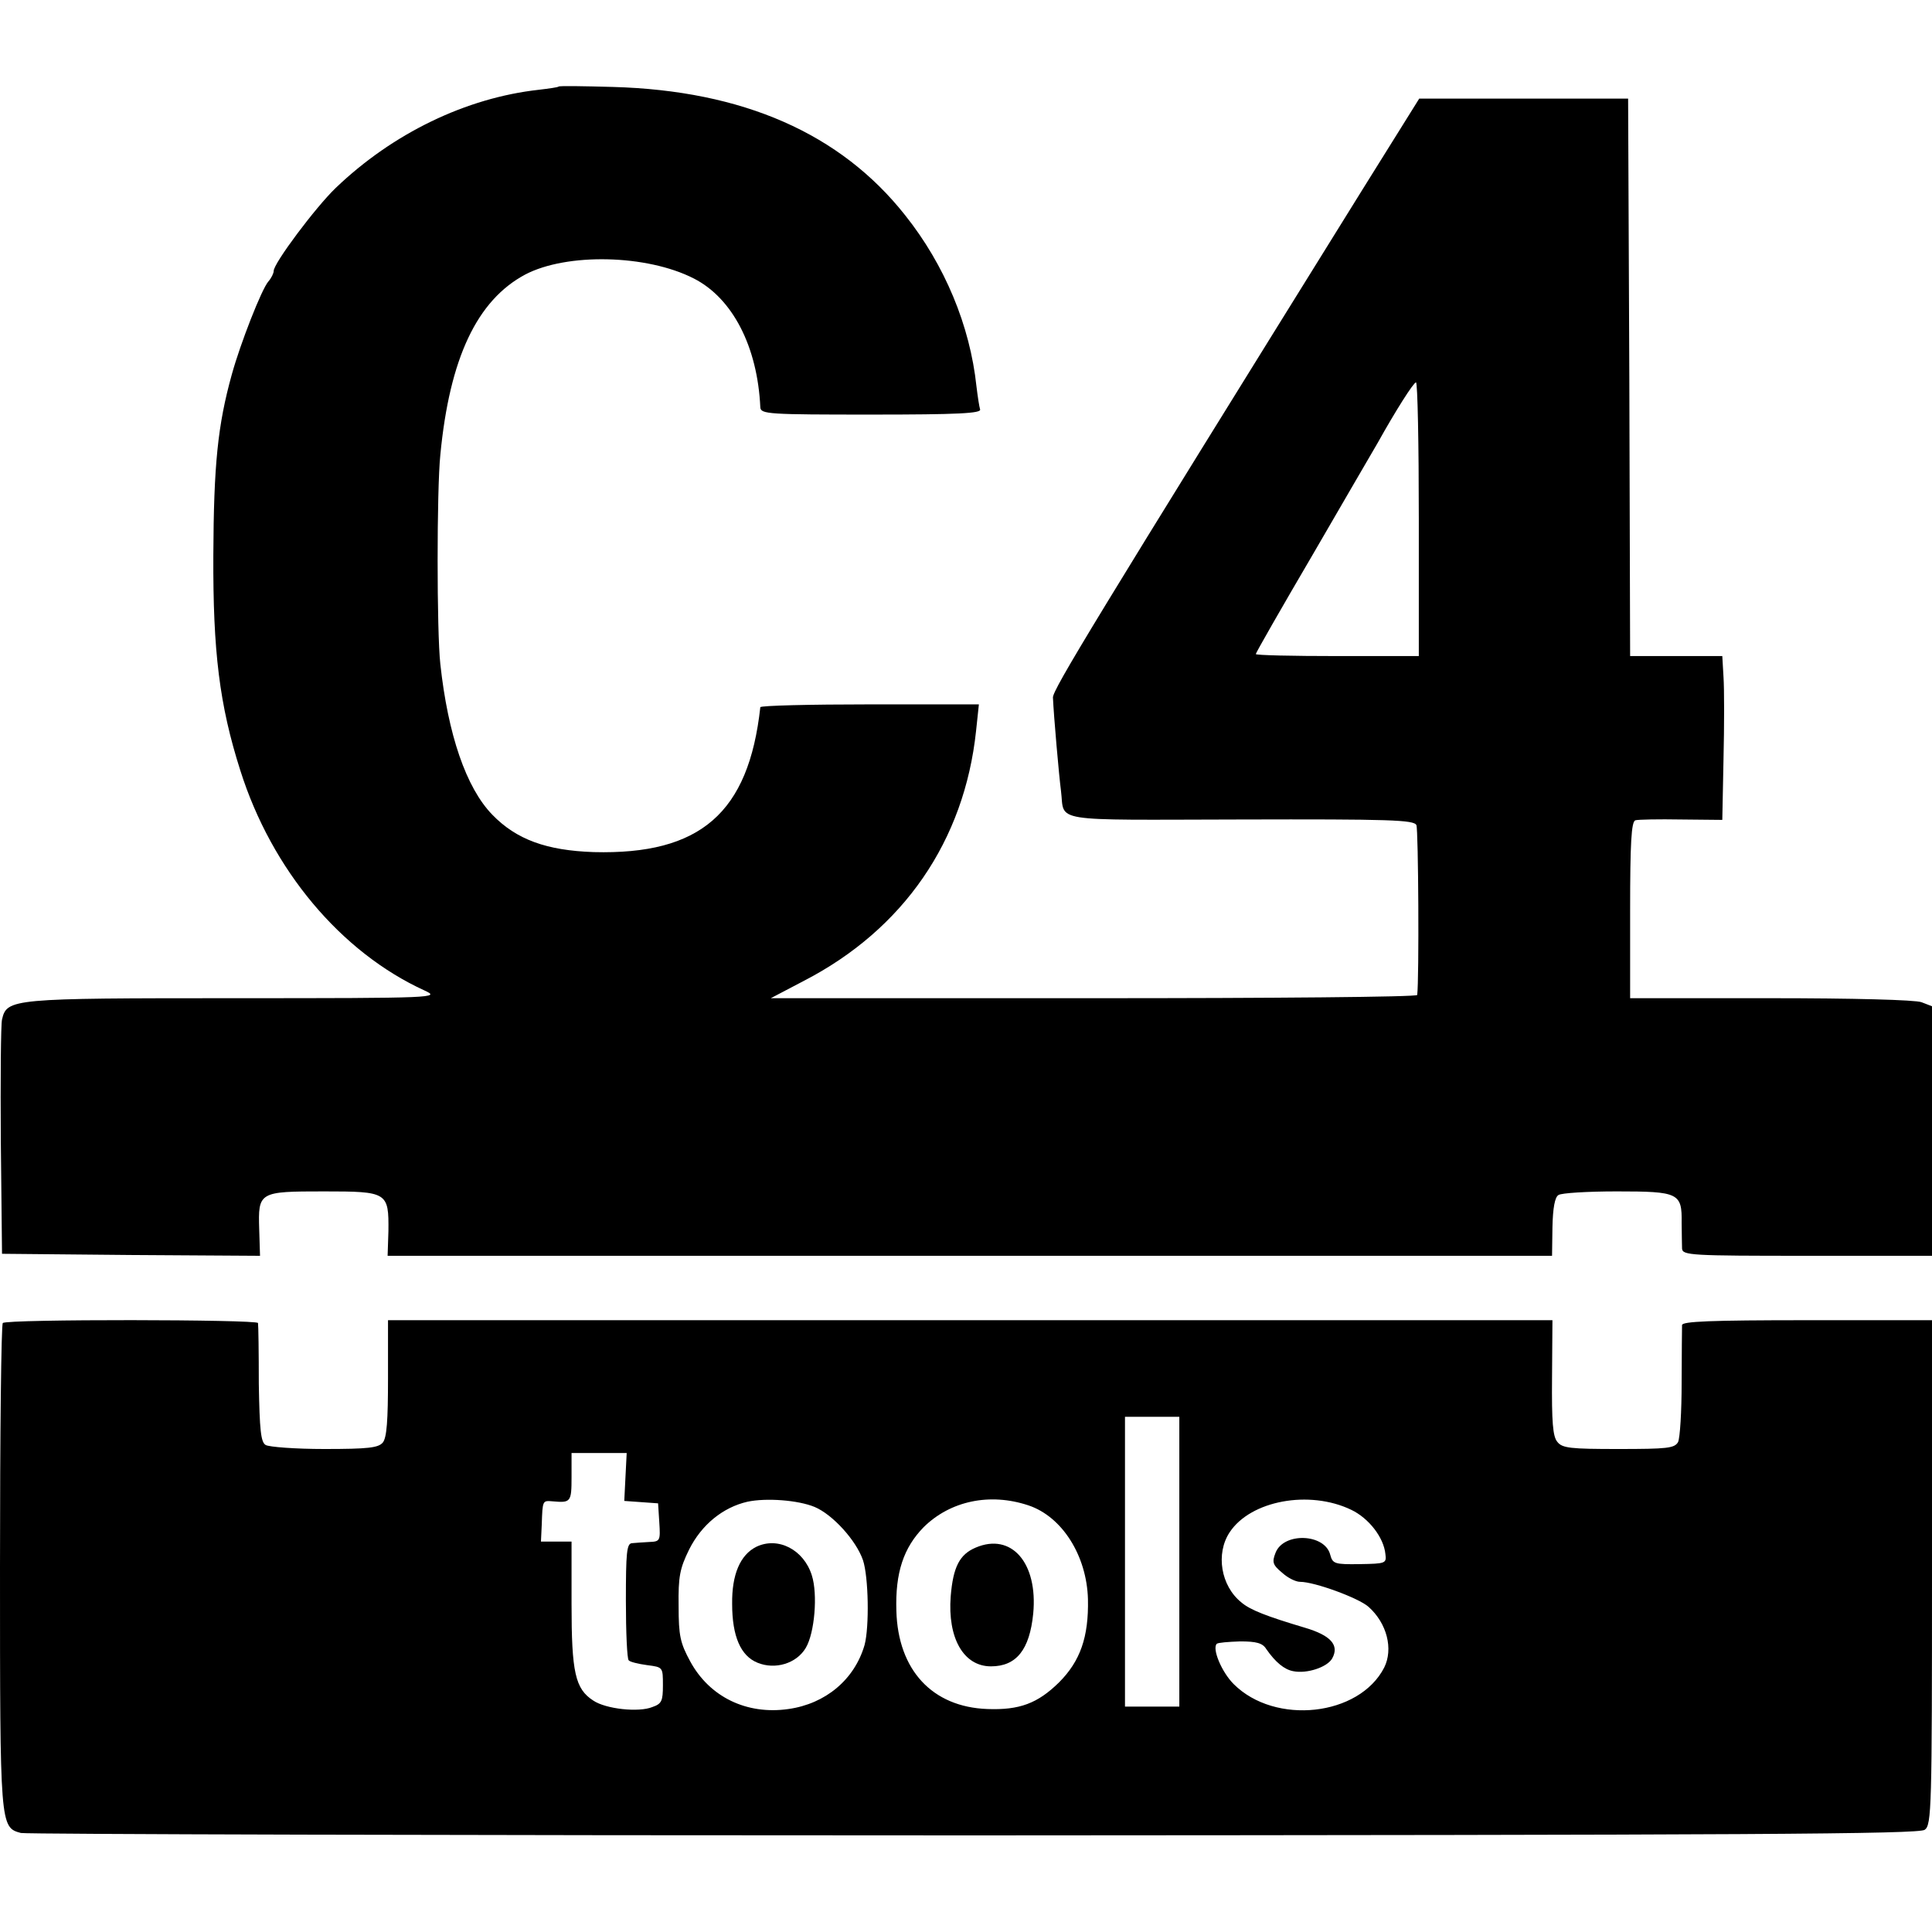
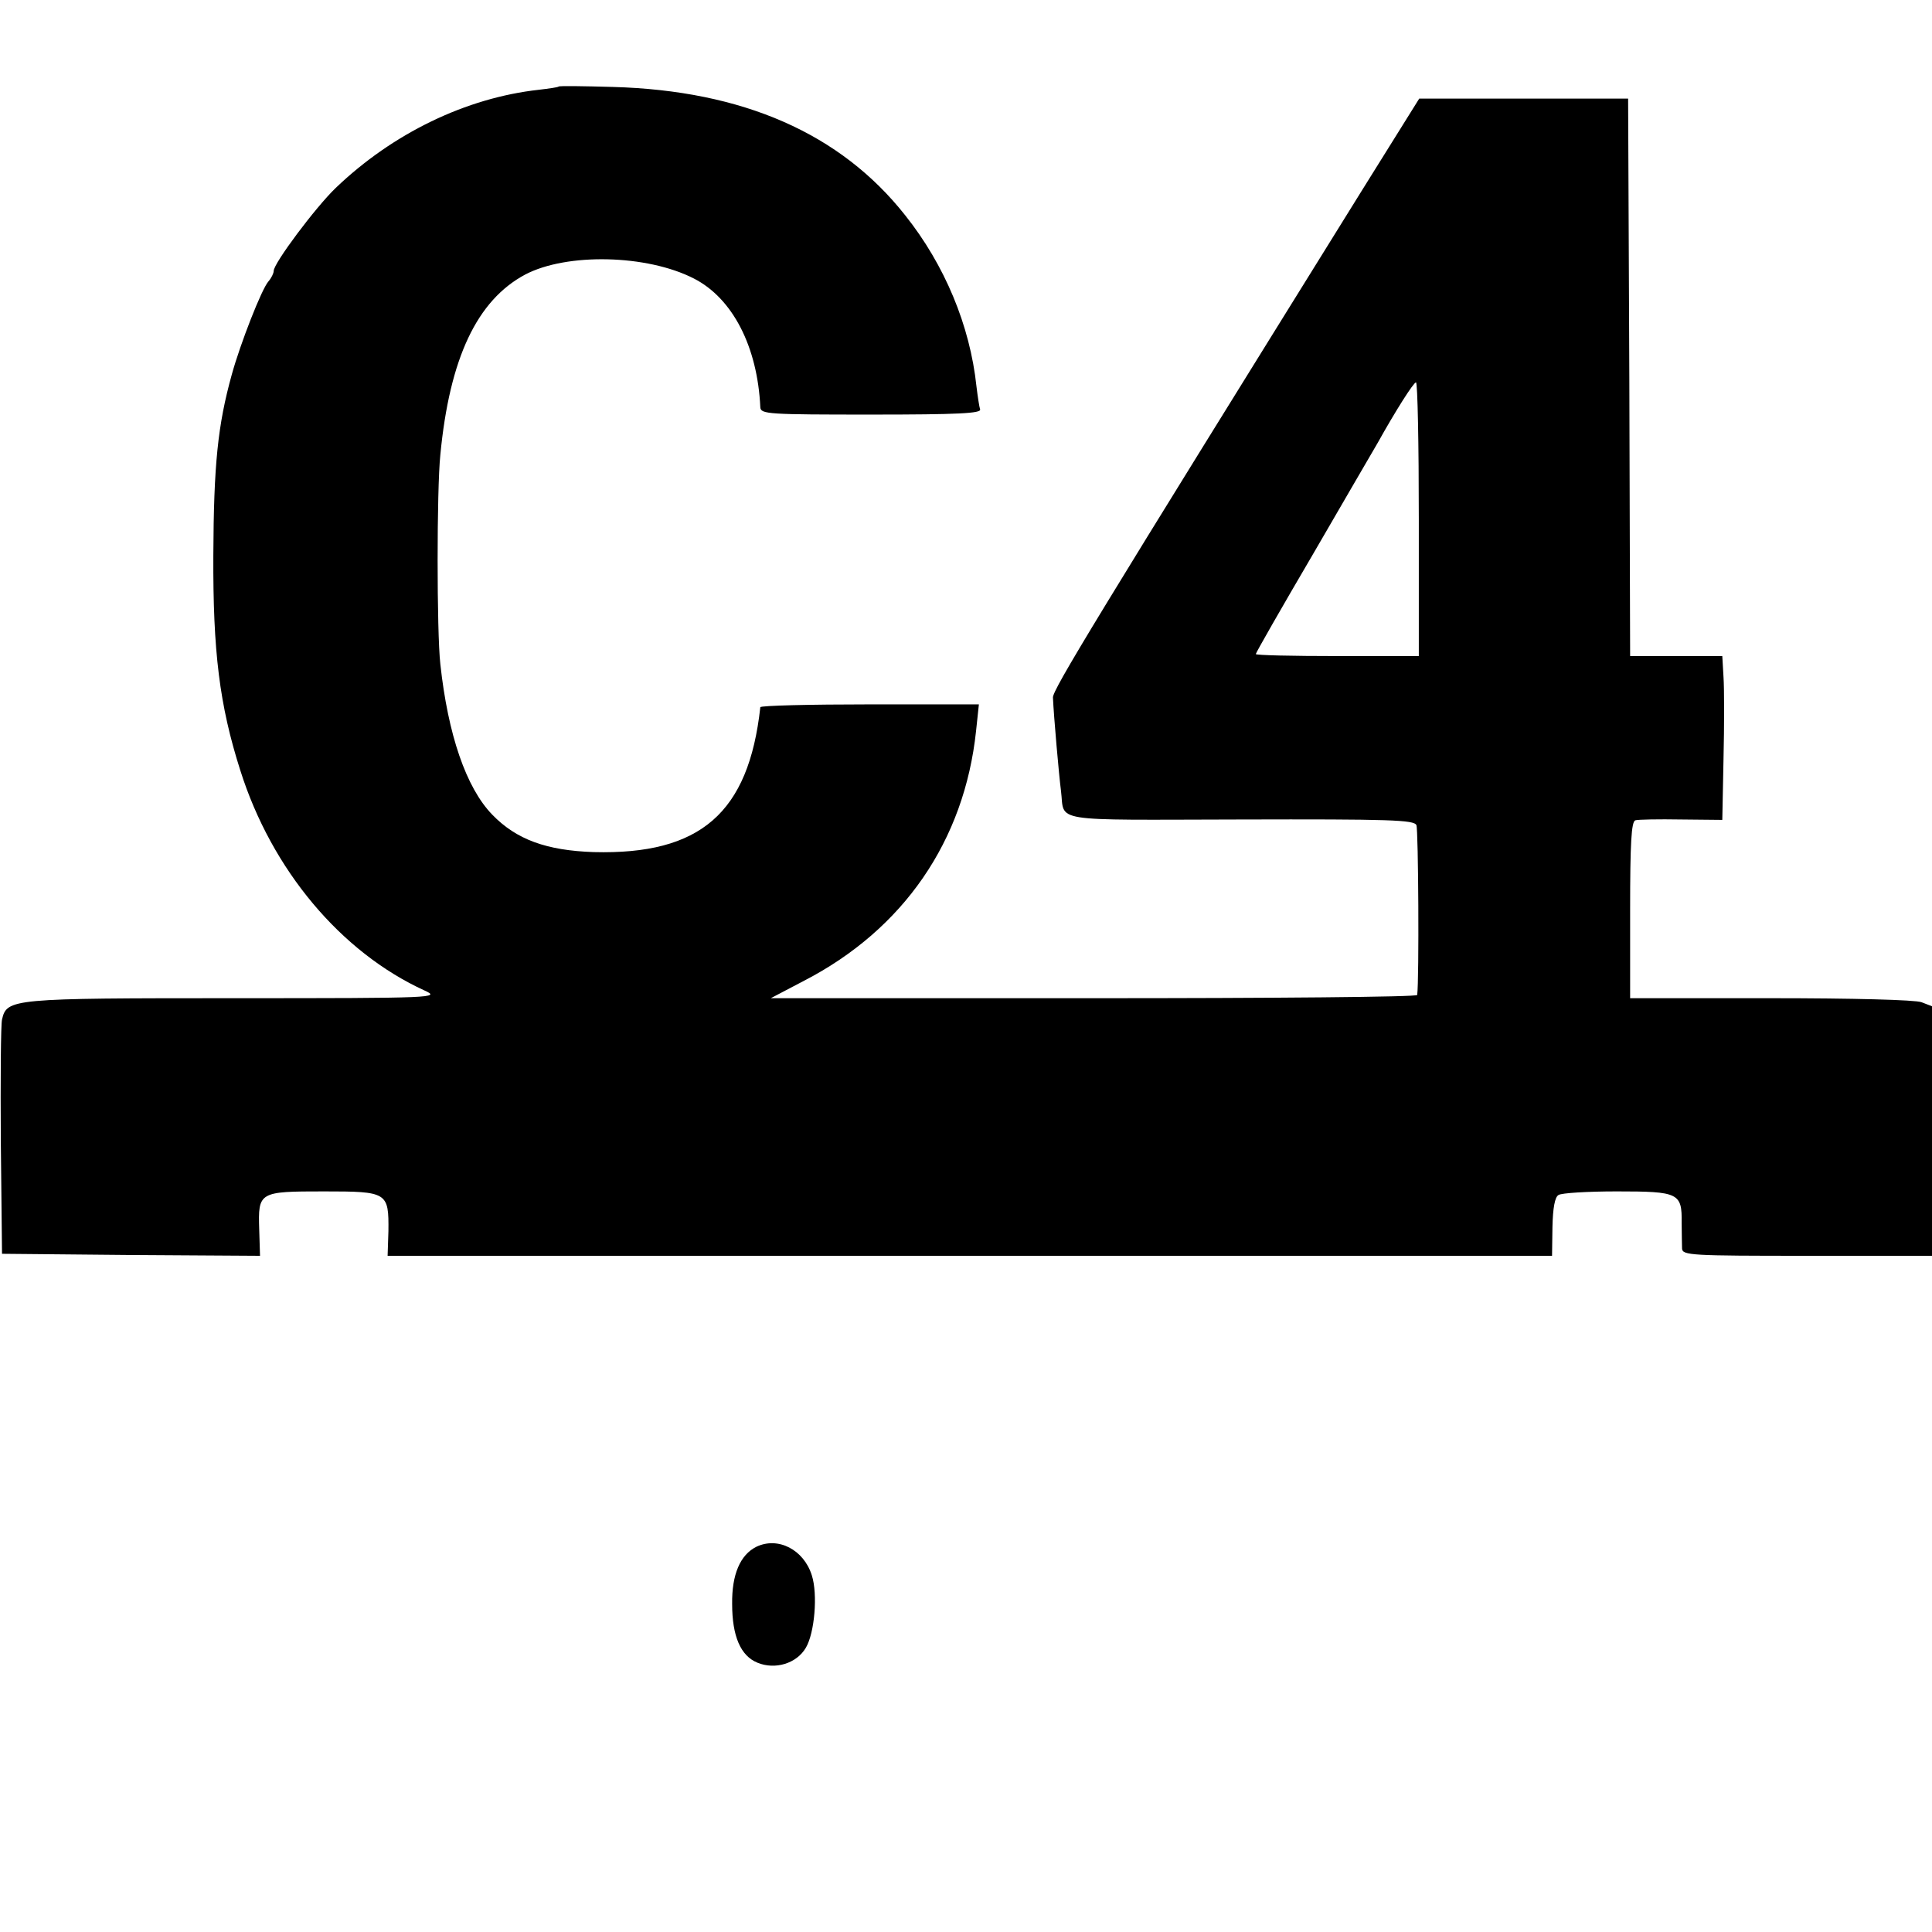
<svg xmlns="http://www.w3.org/2000/svg" version="1.0" width="480pt" height="480pt" viewBox="0 0 480 480" preserveAspectRatio="xMidYMid meet">
  <g transform="translate(0,480) scale(0.1,-0.1)" fill="#000000" stroke="none">
    <path d="M1388 4585 c-2 -2 -24 -5 -49 -8 -181 -20 -363 -108 -505 -244 -50 -48 -154 -187 -154 -206 0 -6 -6 -18 -13 -26 -17 -19 -70 -155 -91 -231 -35 -126 -45 -224 -46 -450 -1 -238 15 -371 67 -534 78 -247 250 -452 458 -547 39 -18 31 -19 -473 -19 -554 0 -565 -1 -577 -53 -3 -12 -4 -148 -3 -302 l3 -280 320 -3 321 -2 -2 65 c-3 94 -1 95 161 95 158 0 161 -2 160 -99 l-2 -61 1447 0 1446 0 1 71 c1 48 6 75 15 80 7 5 72 9 145 9 154 0 162 -4 161 -78 0 -26 1 -55 1 -64 1 -17 23 -18 311 -18 l310 0 0 310 0 310 -26 10 c-15 6 -172 10 -375 10 l-349 0 0 219 c0 166 3 220 13 223 6 2 58 3 114 2 l102 -1 3 151 c2 83 2 175 0 204 l-3 52 -114 0 -115 0 -2 692 -3 693 -260 0 -259 0 -141 -226 c-664 -1069 -770 -1243 -769 -1262 2 -46 15 -194 20 -232 10 -79 -35 -72 445 -71 374 1 432 -1 438 -14 5 -11 7 -382 2 -422 -1 -5 -362 -8 -803 -8 l-803 0 82 43 c248 128 399 348 428 621 l7 66 -271 0 c-149 0 -271 -3 -272 -7 -29 -263 -149 -367 -414 -360 -117 4 -192 31 -252 93 -65 67 -110 199 -129 374 -9 81 -9 433 0 520 23 240 91 384 211 448 103 54 302 50 419 -10 96 -49 158 -169 165 -320 1 -17 21 -18 276 -18 215 0 274 3 270 13 -2 6 -6 32 -9 57 -16 151 -79 302 -177 425 -161 204 -404 310 -726 319 -72 2 -133 3 -135 1z m2137 -1075 l0 -340 -202 0 c-112 0 -203 2 -203 5 0 3 64 115 142 248 77 133 150 258 161 277 44 79 89 150 95 150 4 0 7 -153 7 -340z" />
-     <path d="M7 1513 c-4 -3 -7 -276 -7 -605 0 -646 0 -648 52 -662 13 -3 1078 -6 2368 -6 1934 1 2348 3 2362 14 17 12 18 55 18 640 l0 626 -310 0 c-241 0 -310 -3 -311 -12 0 -7 -1 -71 -1 -143 0 -71 -4 -138 -9 -148 -9 -15 -26 -17 -148 -17 -119 0 -140 2 -152 18 -11 13 -14 49 -13 160 l1 142 -1446 0 -1447 0 0 -144 c0 -105 -3 -148 -13 -160 -11 -13 -36 -16 -145 -16 -72 0 -138 5 -146 10 -12 7 -15 37 -17 152 0 79 -1 146 -2 151 -1 9 -625 10 -634 0z m2923 -593 l0 -360 -68 0 -67 0 0 360 0 360 67 0 68 0 0 -360z m-1376 211 l-3 -60 42 -3 42 -3 3 -47 c3 -46 2 -48 -25 -49 -15 -1 -35 -2 -43 -3 -13 -1 -15 -24 -15 -143 0 -78 3 -145 7 -148 3 -4 24 -9 46 -12 39 -5 39 -5 39 -50 0 -39 -3 -46 -26 -54 -34 -14 -116 -5 -147 16 -45 29 -54 70 -54 240 l0 155 -38 0 -38 0 2 43 c2 60 2 59 27 57 45 -4 47 -2 47 60 l0 60 68 0 69 0 -3 -59z m470 -75 c45 -19 103 -83 120 -132 14 -42 16 -166 4 -211 -25 -86 -97 -146 -189 -159 -104 -15 -196 30 -244 118 -25 46 -29 64 -29 138 -1 73 3 93 26 140 31 62 84 105 145 119 47 10 126 4 167 -13z m531 4 c84 -28 145 -125 148 -233 2 -94 -19 -154 -72 -207 -53 -52 -98 -69 -178 -66 -137 5 -222 97 -226 244 -3 95 18 157 68 208 66 65 164 86 260 54z m802 -11 c44 -21 81 -69 85 -110 3 -23 1 -24 -64 -25 -62 -1 -67 1 -73 23 -13 53 -116 57 -136 5 -9 -23 -7 -30 16 -49 14 -13 34 -23 45 -23 36 0 145 -40 170 -62 46 -41 62 -105 39 -151 -62 -121 -271 -144 -374 -41 -30 30 -54 88 -42 100 3 3 29 5 58 6 40 0 56 -4 65 -19 23 -33 45 -51 67 -55 34 -7 85 10 97 32 18 33 -4 57 -68 76 -94 28 -136 44 -158 63 -51 41 -64 121 -29 174 52 79 198 106 302 56z" />
-     <path d="M1879 957 c-40 -20 -61 -69 -60 -142 0 -80 21 -129 63 -146 44 -18 97 -2 120 37 22 37 30 133 15 180 -20 64 -84 97 -138 71z" />
-     <path d="M2424 955 c-40 -17 -56 -48 -62 -121 -8 -104 32 -174 100 -174 63 0 96 41 105 131 12 126 -54 202 -143 164z" />
+     <path d="M1879 957 c-40 -20 -61 -69 -60 -142 0 -80 21 -129 63 -146 44 -18 97 -2 120 37 22 37 30 133 15 180 -20 64 -84 97 -138 71" />
  </g>
</svg>